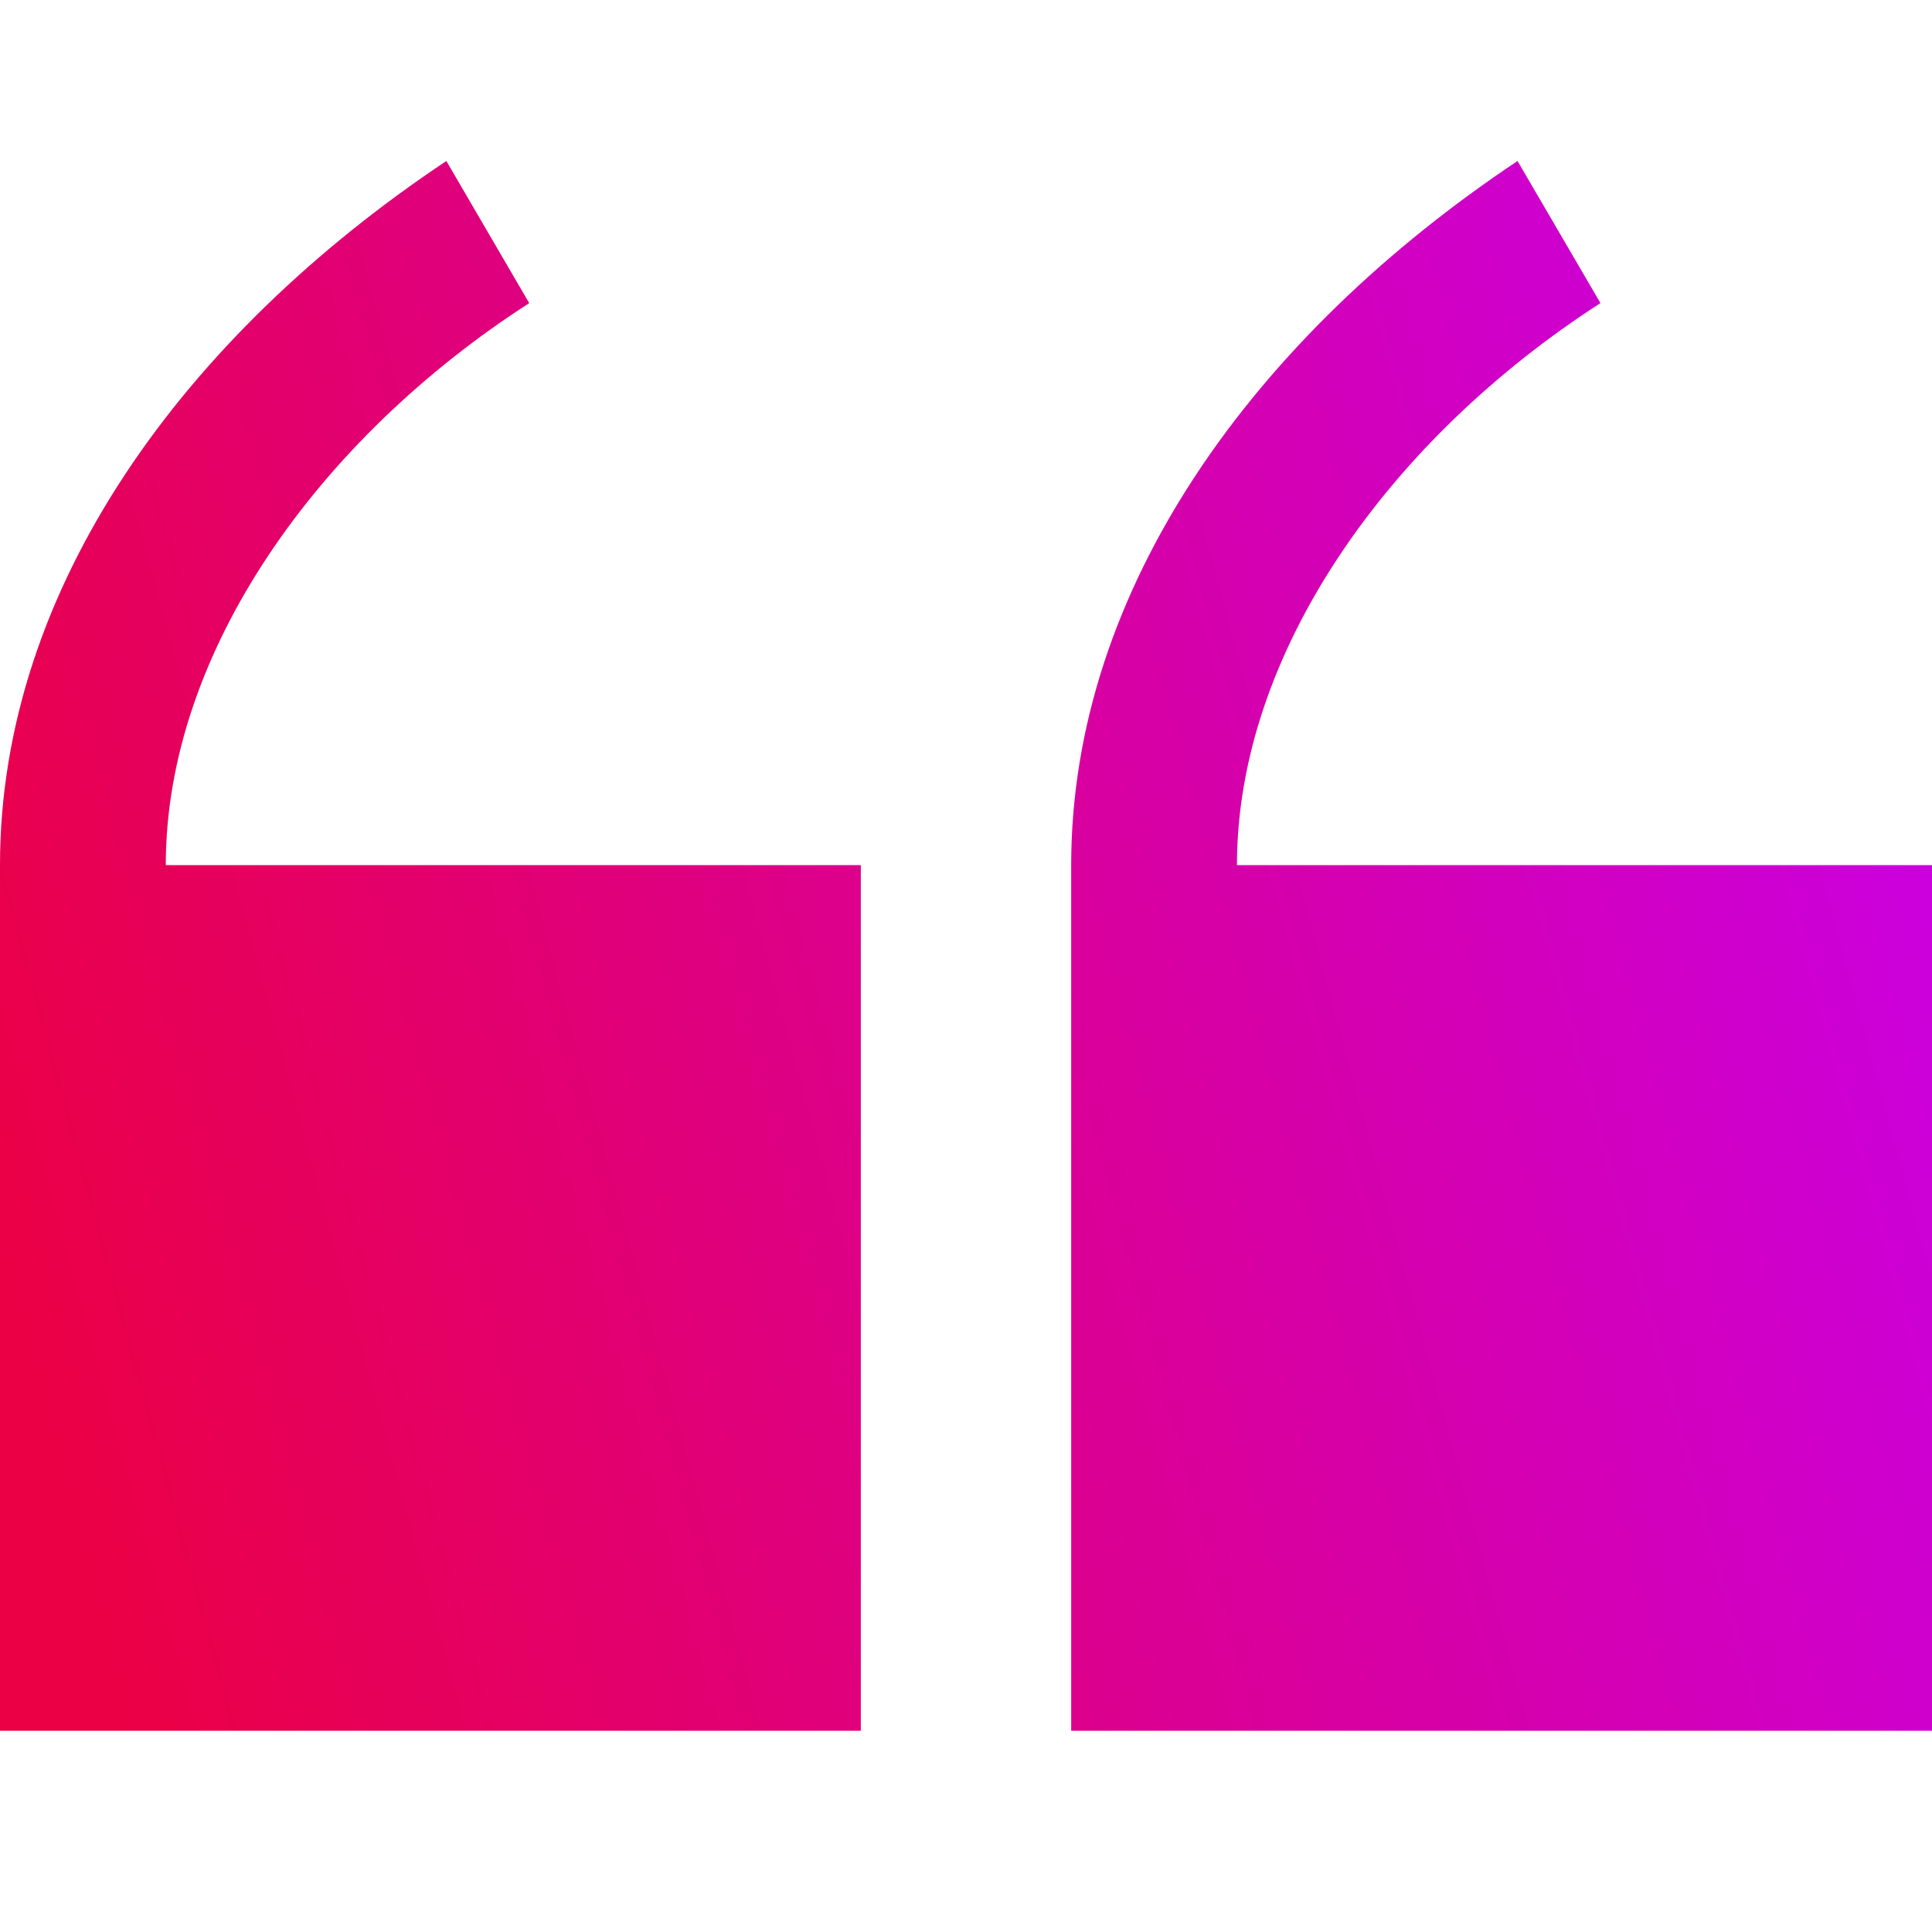
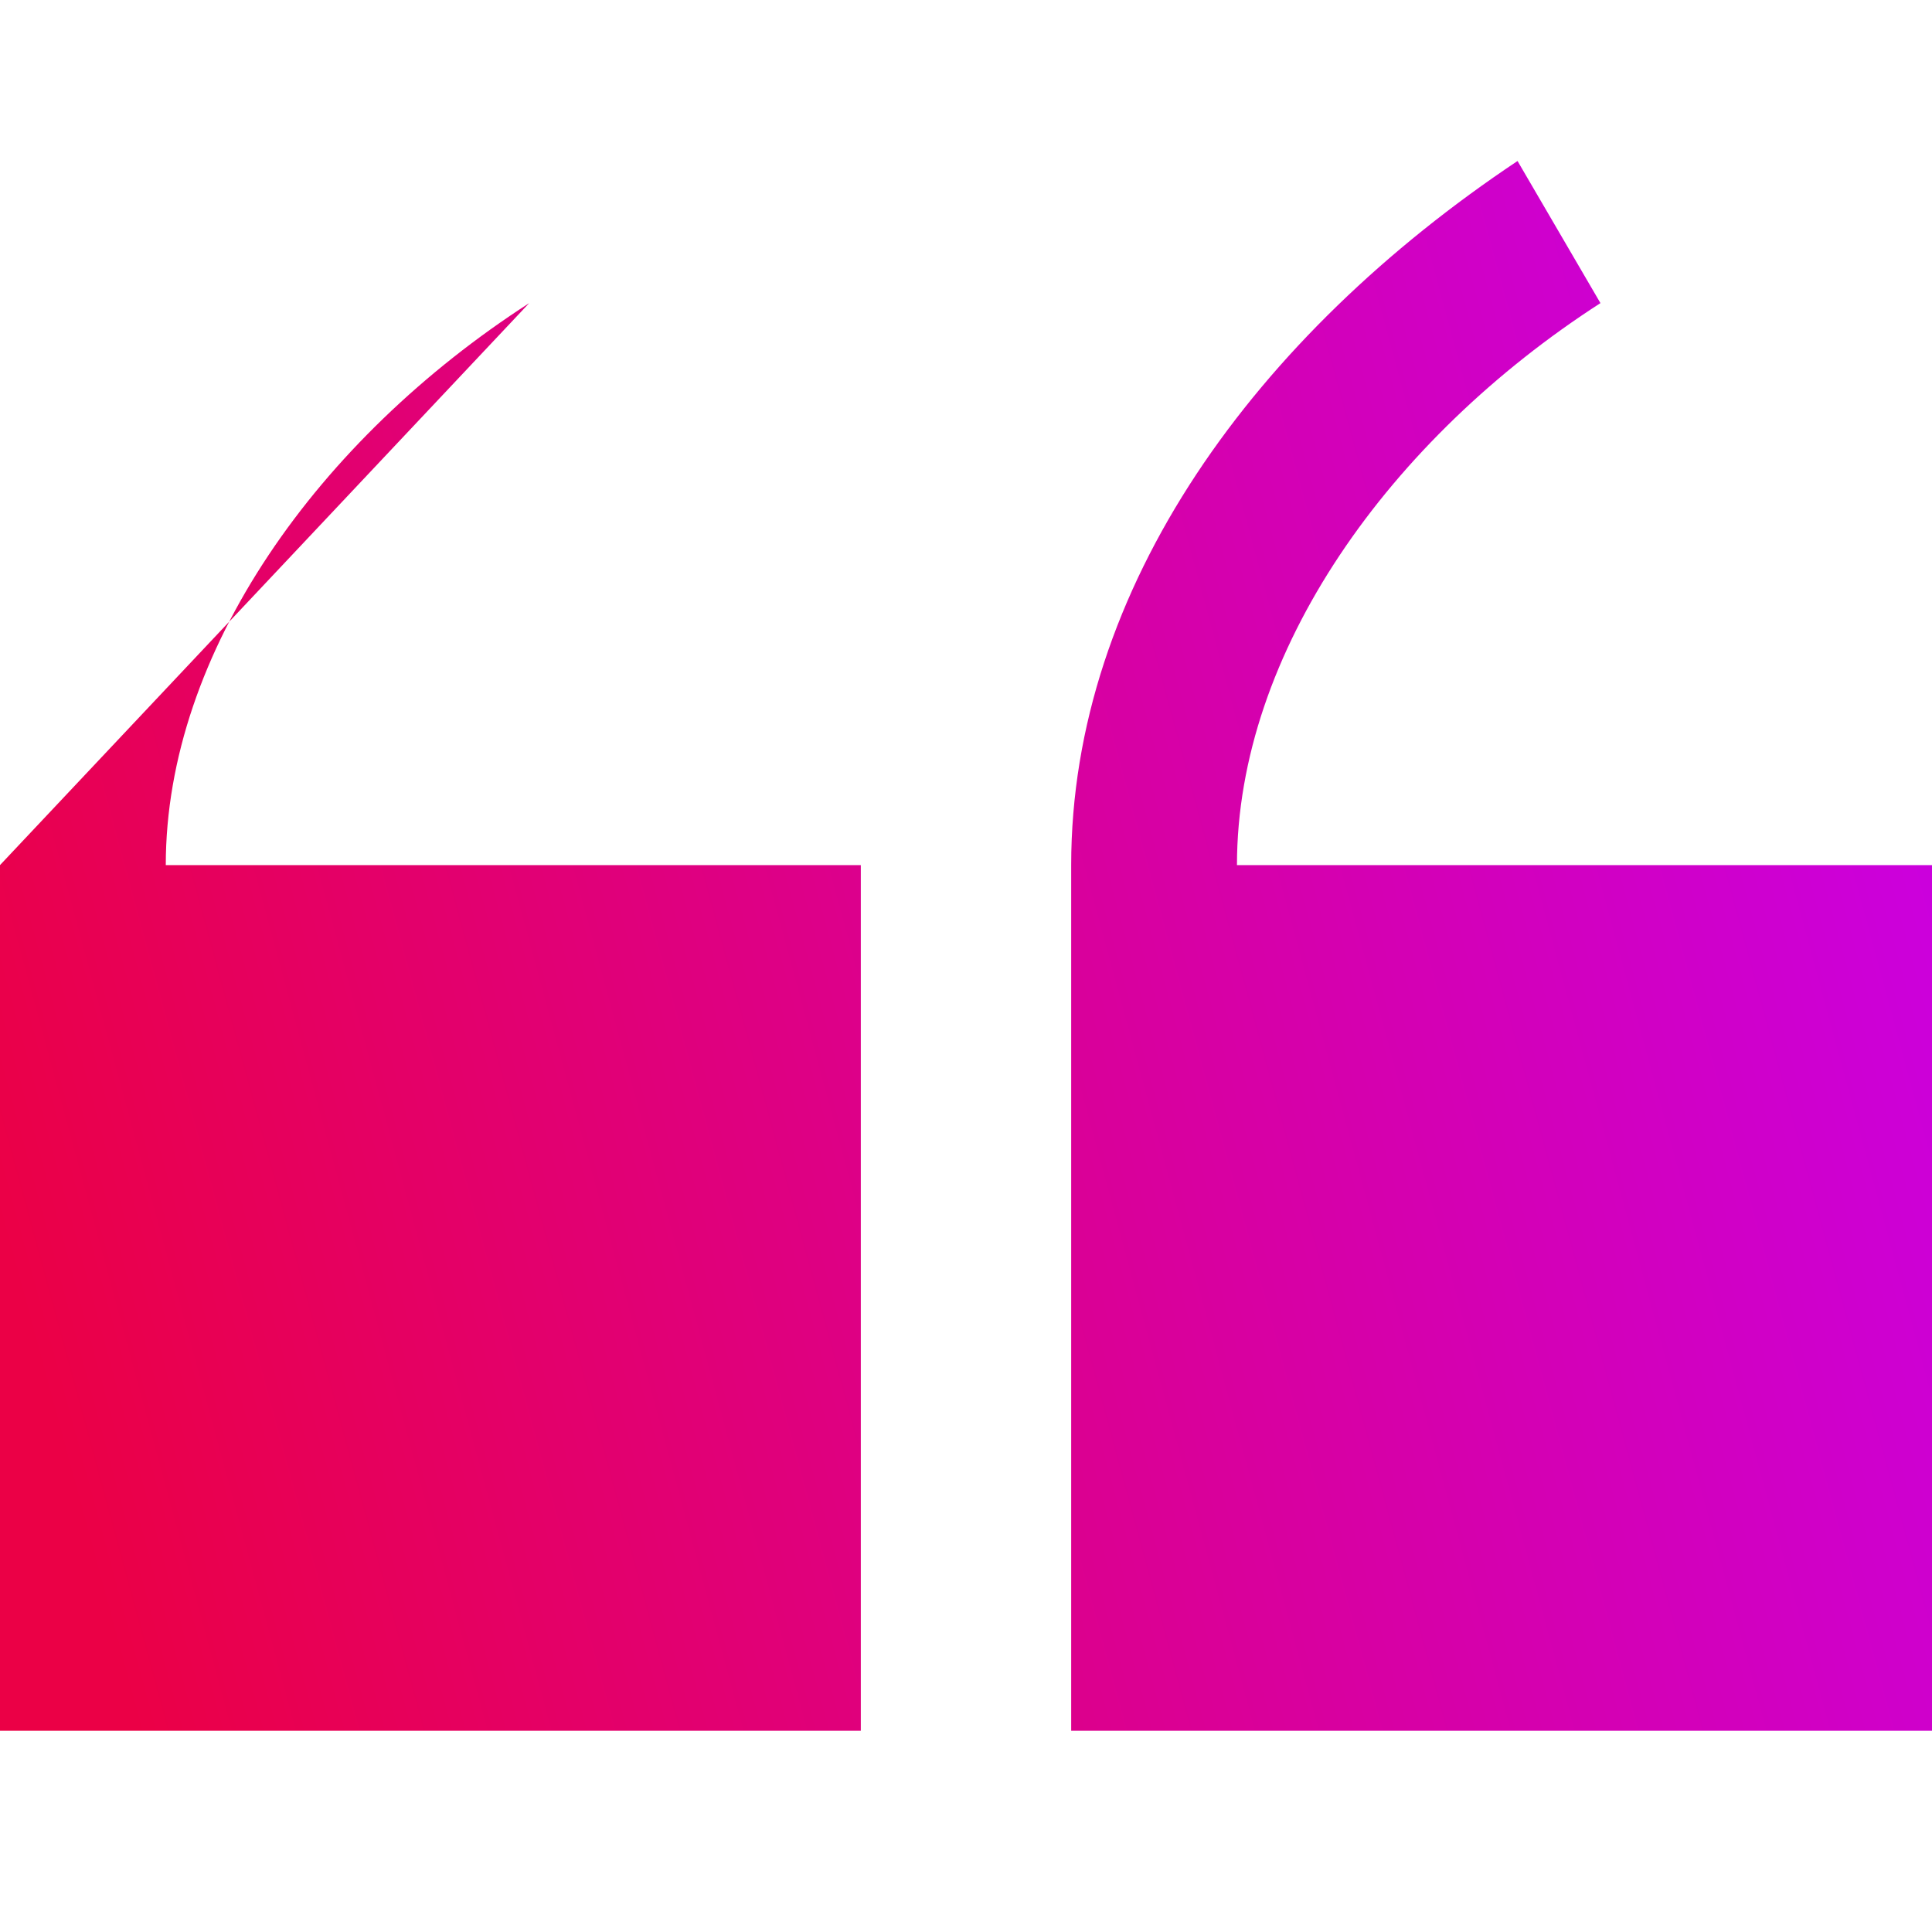
<svg xmlns="http://www.w3.org/2000/svg" width="36" height="36" viewBox="0 0 36 36" fill="none">
-   <path d="M16.04 16.12V32.25H0V16.12C0 10.944 3.446 6.25 8.317 3L9.861 5.648C5.941 8.176 3.089 12.148 3.089 16.12H16.04ZM36 16.12V32.25H19.96V16.12C19.96 10.944 23.406 6.25 28.277 3L29.822 5.648C25.901 8.176 23.049 12.148 23.049 16.12H36Z" fill="url(#paint0_linear_5_23288)" />
+   <path d="M16.04 16.12V32.25H0V16.12L9.861 5.648C5.941 8.176 3.089 12.148 3.089 16.12H16.04ZM36 16.12V32.25H19.96V16.12C19.96 10.944 23.406 6.25 28.277 3L29.822 5.648C25.901 8.176 23.049 12.148 23.049 16.12H36Z" fill="url(#paint0_linear_5_23288)" />
  <defs>
    <linearGradient id="paint0_linear_5_23288" x1="30.409" y1="-5.561" x2="-5.114" y2="4.076" gradientUnits="userSpaceOnUse">
      <stop stop-color="#CB00DE" />
      <stop offset="1" stop-color="#EB0046" />
    </linearGradient>
  </defs>
</svg>